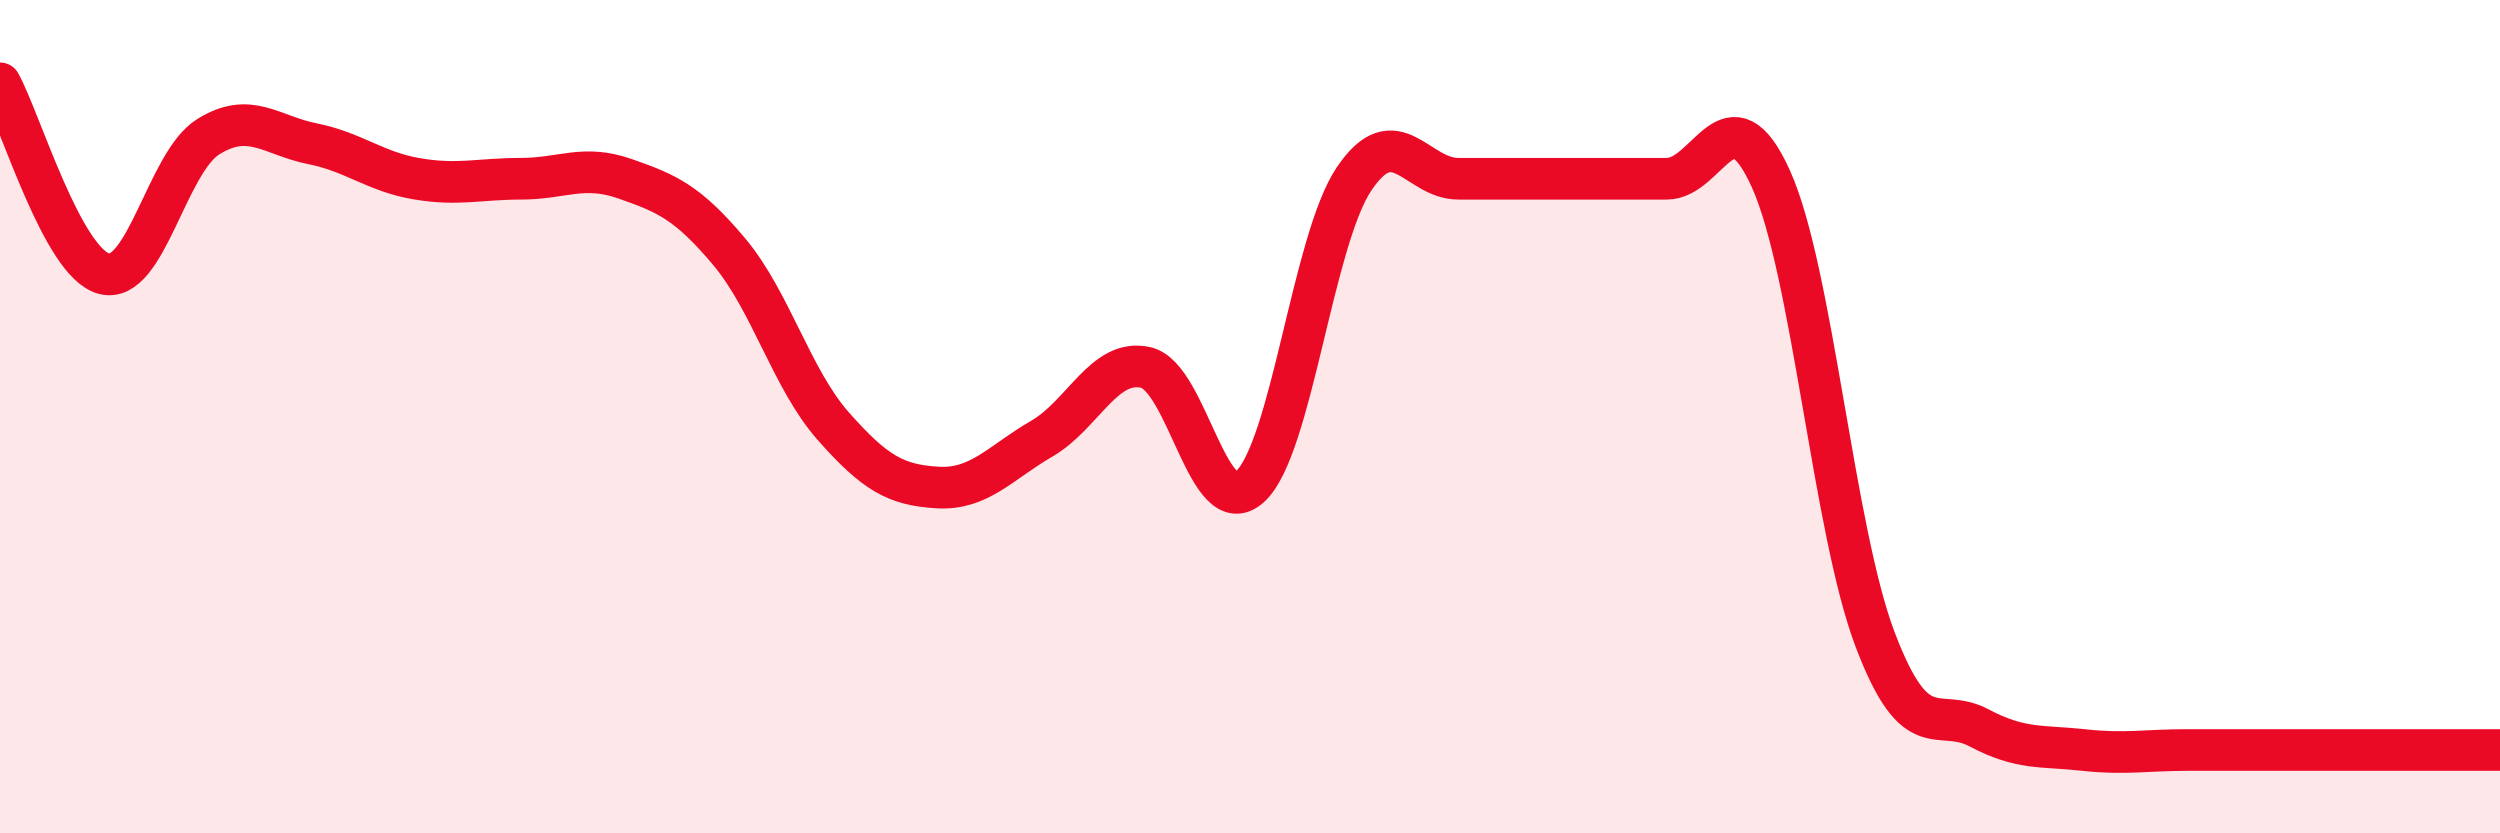
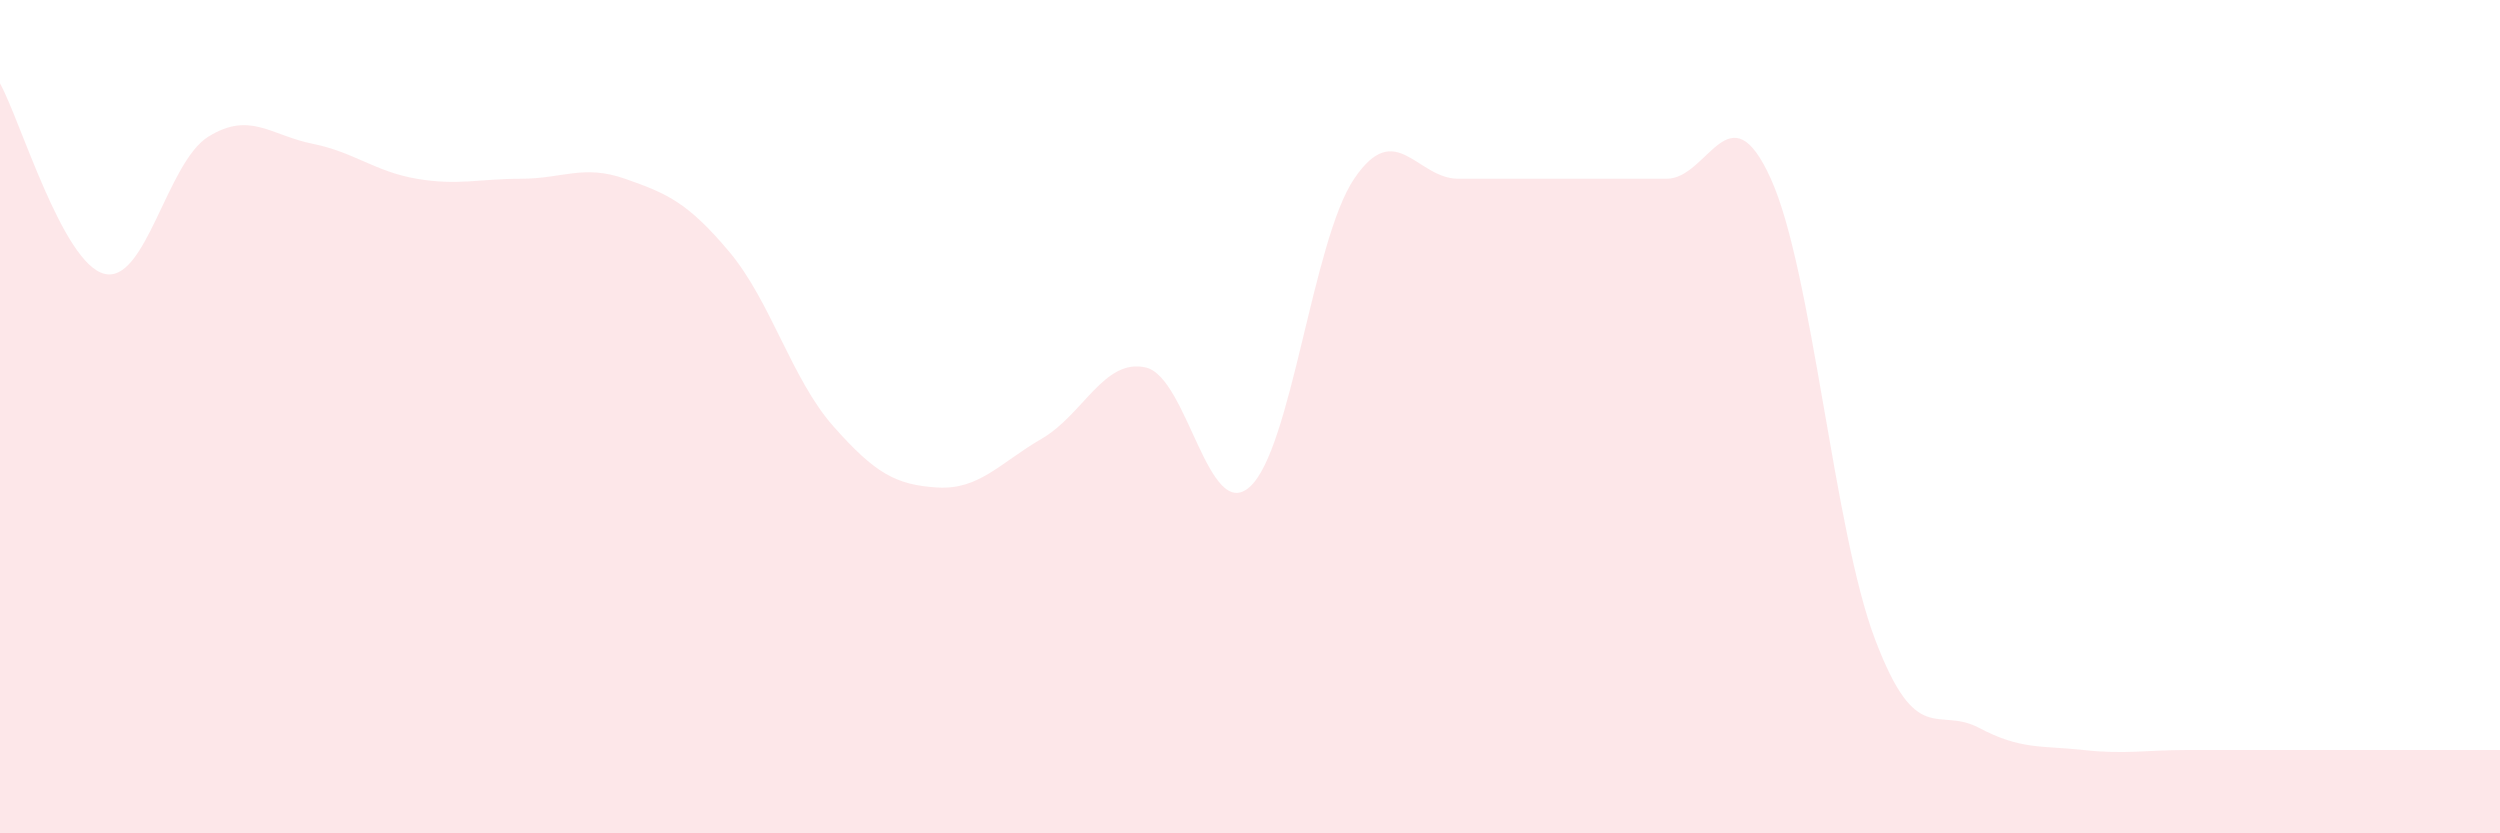
<svg xmlns="http://www.w3.org/2000/svg" width="60" height="20" viewBox="0 0 60 20">
  <path d="M 0,2 C 0.5,2.91 1.5,6.31 2.5,6.57 C 3.5,6.83 4,3.9 5,3.28 C 6,2.66 6.5,3.25 7.5,3.45 C 8.5,3.65 9,4.12 10,4.29 C 11,4.46 11.5,4.29 12.5,4.29 C 13.5,4.29 14,3.94 15,4.29 C 16,4.64 16.5,4.85 17.5,6.04 C 18.5,7.23 19,9.1 20,10.23 C 21,11.36 21.5,11.64 22.5,11.7 C 23.5,11.76 24,11.11 25,10.53 C 26,9.95 26.5,8.59 27.5,8.82 C 28.5,9.05 29,12.59 30,11.68 C 31,10.77 31.5,5.77 32.5,4.29 C 33.5,2.81 34,4.29 35,4.29 C 36,4.29 36.5,4.29 37.5,4.29 C 38.5,4.29 39,4.29 40,4.29 C 41,4.29 41.5,2.08 42.5,4.29 C 43.5,6.5 44,12.7 45,15.34 C 46,17.98 46.5,16.94 47.5,17.47 C 48.5,18 49,17.89 50,18 C 51,18.11 51.5,18 52.5,18 C 53.5,18 53.5,18 55,18 C 56.5,18 59,18 60,18L60 20L0 20Z" fill="#EB0A25" opacity="0.1" stroke-linecap="round" stroke-linejoin="round" />
-   <path d="M 0,2 C 0.5,2.91 1.5,6.31 2.5,6.57 C 3.5,6.83 4,3.9 5,3.28 C 6,2.66 6.5,3.25 7.5,3.45 C 8.5,3.65 9,4.12 10,4.29 C 11,4.46 11.5,4.29 12.5,4.29 C 13.5,4.29 14,3.94 15,4.29 C 16,4.64 16.5,4.85 17.5,6.04 C 18.5,7.23 19,9.1 20,10.23 C 21,11.36 21.5,11.64 22.5,11.7 C 23.5,11.76 24,11.11 25,10.53 C 26,9.95 26.5,8.59 27.5,8.82 C 28.5,9.05 29,12.59 30,11.68 C 31,10.77 31.5,5.77 32.5,4.29 C 33.5,2.81 34,4.29 35,4.29 C 36,4.29 36.5,4.29 37.5,4.29 C 38.5,4.29 39,4.29 40,4.29 C 41,4.29 41.5,2.08 42.5,4.29 C 43.5,6.5 44,12.7 45,15.34 C 46,17.98 46.5,16.94 47.5,17.47 C 48.5,18 49,17.89 50,18 C 51,18.11 51.5,18 52.5,18 C 53.5,18 53.5,18 55,18 C 56.5,18 59,18 60,18" stroke="#EB0A25" stroke-width="1" fill="none" stroke-linecap="round" stroke-linejoin="round" />
</svg>